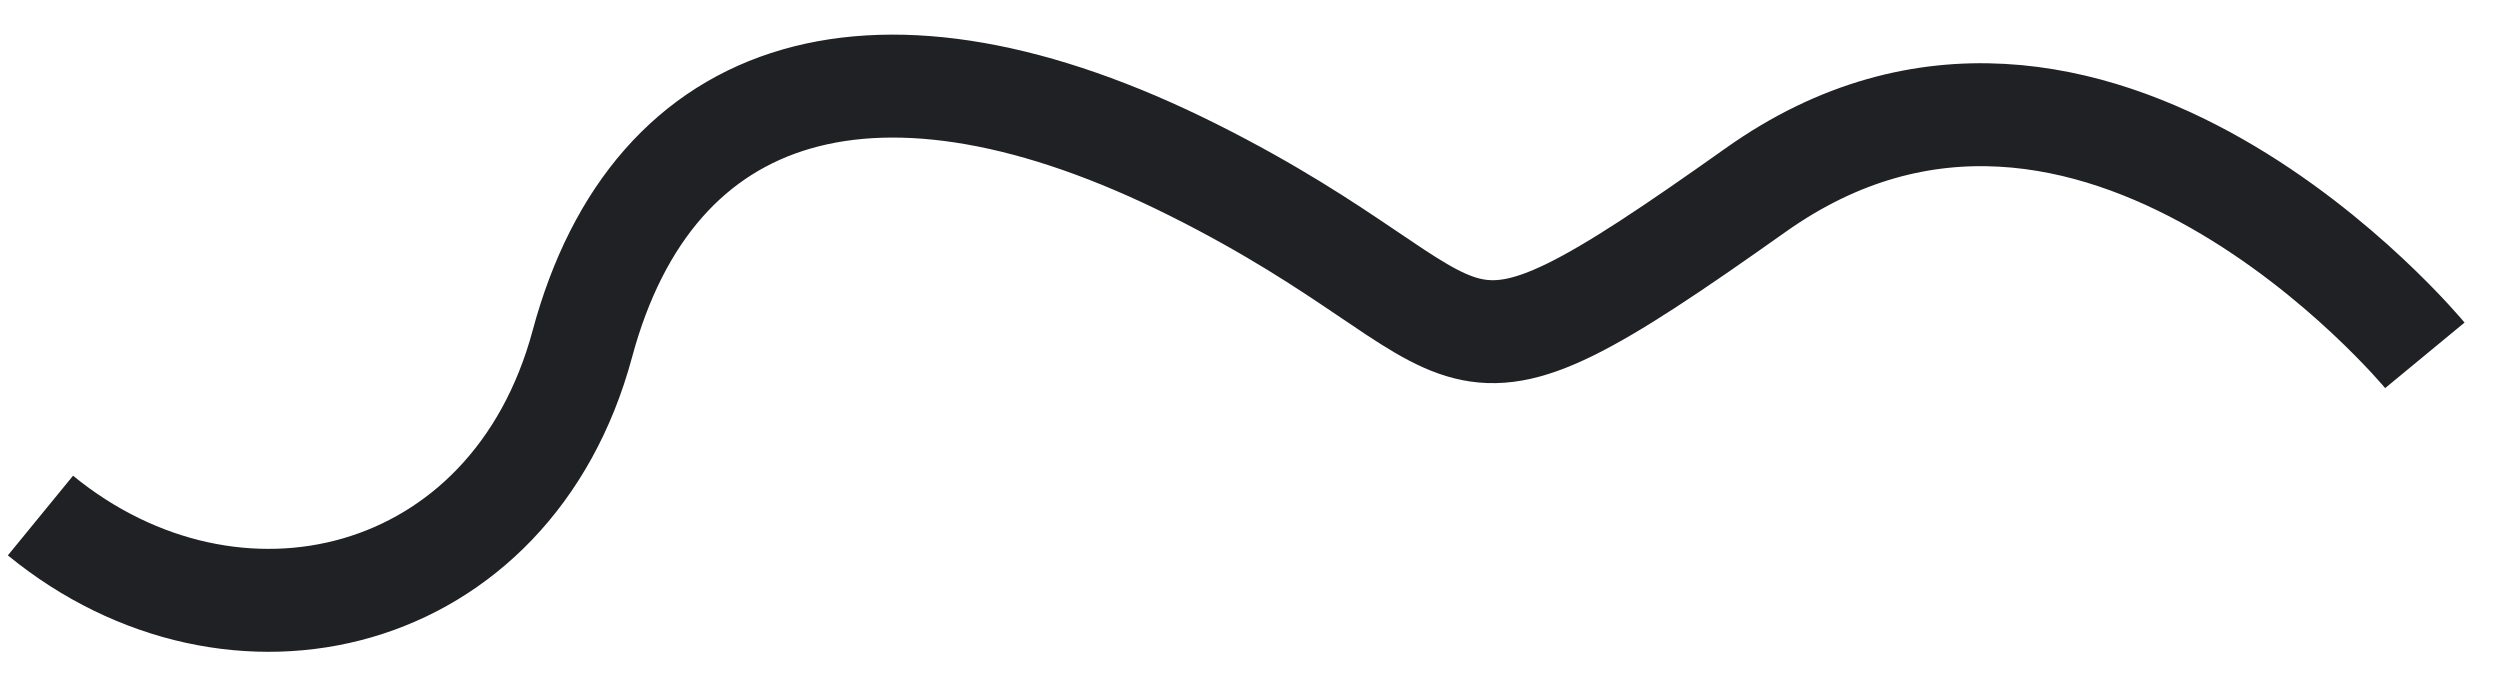
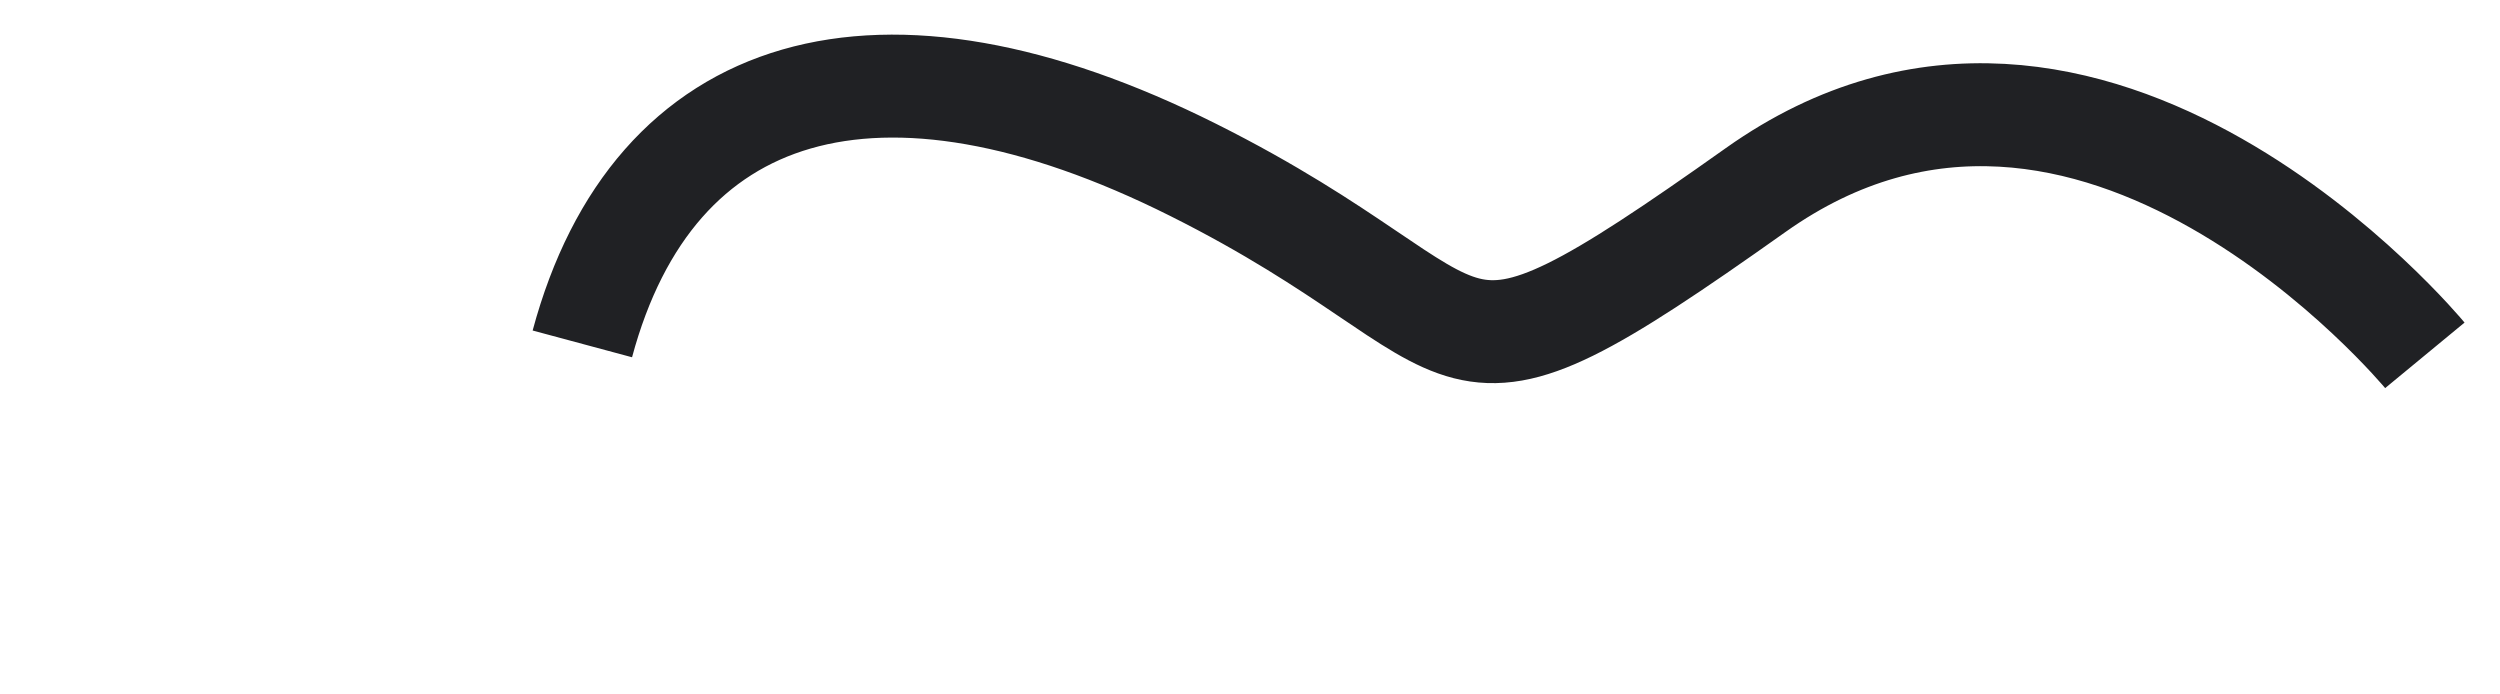
<svg xmlns="http://www.w3.org/2000/svg" width="486" height="135" viewBox="0 0 486 135">
-   <path id="Path_272" data-name="Path 272" d="M0,185.057s86.754,53.055,133.37-11.978,36.867-40.93,104.593-31.922,104.853-17.725,101.2-70.625S382.324-12.11,427.834,4.7" transform="matrix(-0.946, -0.326, 0.326, -0.946, 411.062, 244.142)" fill="none" stroke="#202124" stroke-width="20" />
+   <path id="Path_272" data-name="Path 272" d="M0,185.057s86.754,53.055,133.37-11.978,36.867-40.93,104.593-31.922,104.853-17.725,101.2-70.625" transform="matrix(-0.946, -0.326, 0.326, -0.946, 411.062, 244.142)" fill="none" stroke="#202124" stroke-width="20" />
</svg>